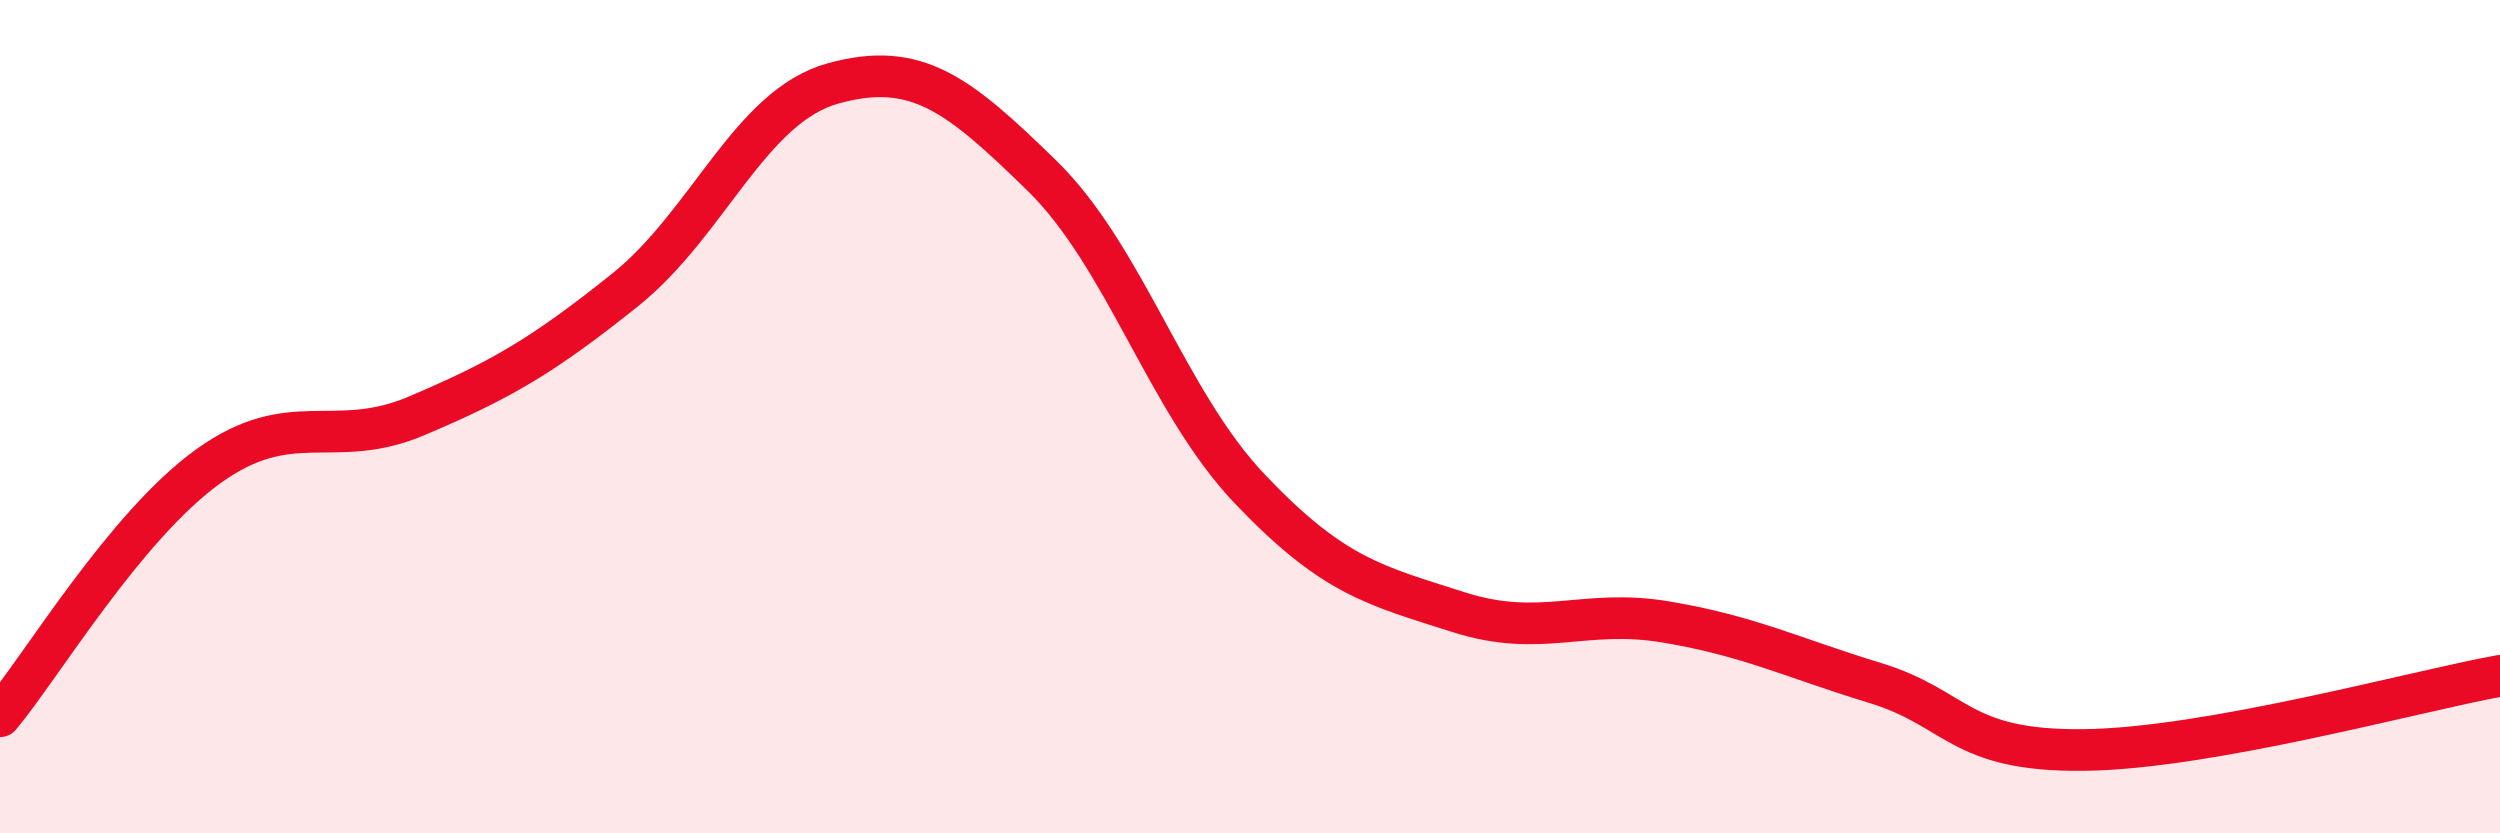
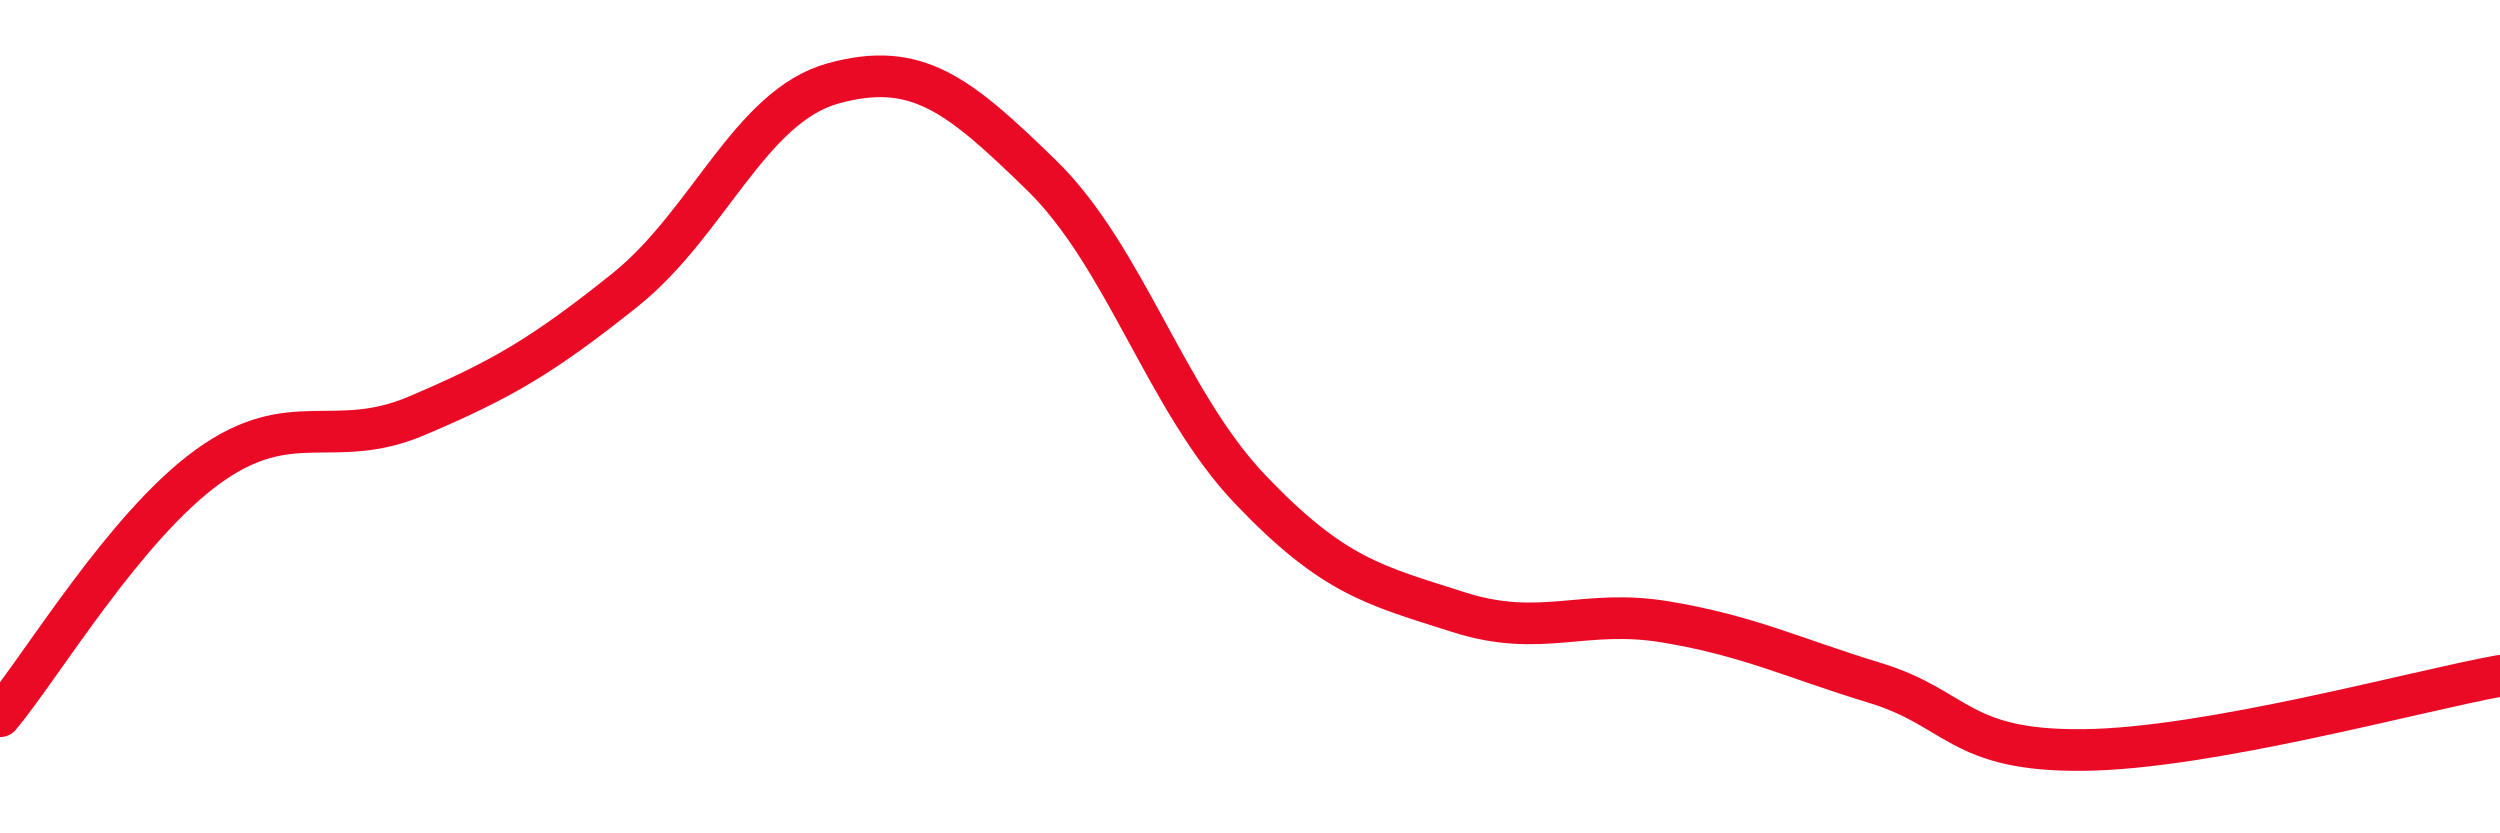
<svg xmlns="http://www.w3.org/2000/svg" width="60" height="20" viewBox="0 0 60 20">
-   <path d="M 0,17.19 C 1,15.99 3,12.63 5,11.19 C 7,9.75 8,10.83 10,9.98 C 12,9.13 13,8.56 15,6.96 C 17,5.36 18,2.55 20,2 C 22,1.45 23,2.26 25,4.21 C 27,6.16 28,9.64 30,11.74 C 32,13.84 33,14.05 35,14.69 C 37,15.33 38,14.59 40,14.93 C 42,15.27 43,15.78 45,16.39 C 47,17 47,18.03 50,18 C 53,17.97 58,16.58 60,16.22L60 20L0 20Z" fill="#EB0A25" opacity="0.1" stroke-linecap="round" stroke-linejoin="round" />
  <path d="M 0,17.19 C 1,15.99 3,12.63 5,11.19 C 7,9.75 8,10.83 10,9.98 C 12,9.13 13,8.56 15,6.96 C 17,5.36 18,2.55 20,2 C 22,1.45 23,2.26 25,4.21 C 27,6.16 28,9.64 30,11.74 C 32,13.84 33,14.05 35,14.69 C 37,15.33 38,14.59 40,14.93 C 42,15.27 43,15.78 45,16.39 C 47,17 47,18.03 50,18 C 53,17.97 58,16.58 60,16.22" stroke="#EB0A25" stroke-width="1" fill="none" stroke-linecap="round" stroke-linejoin="round" />
</svg>